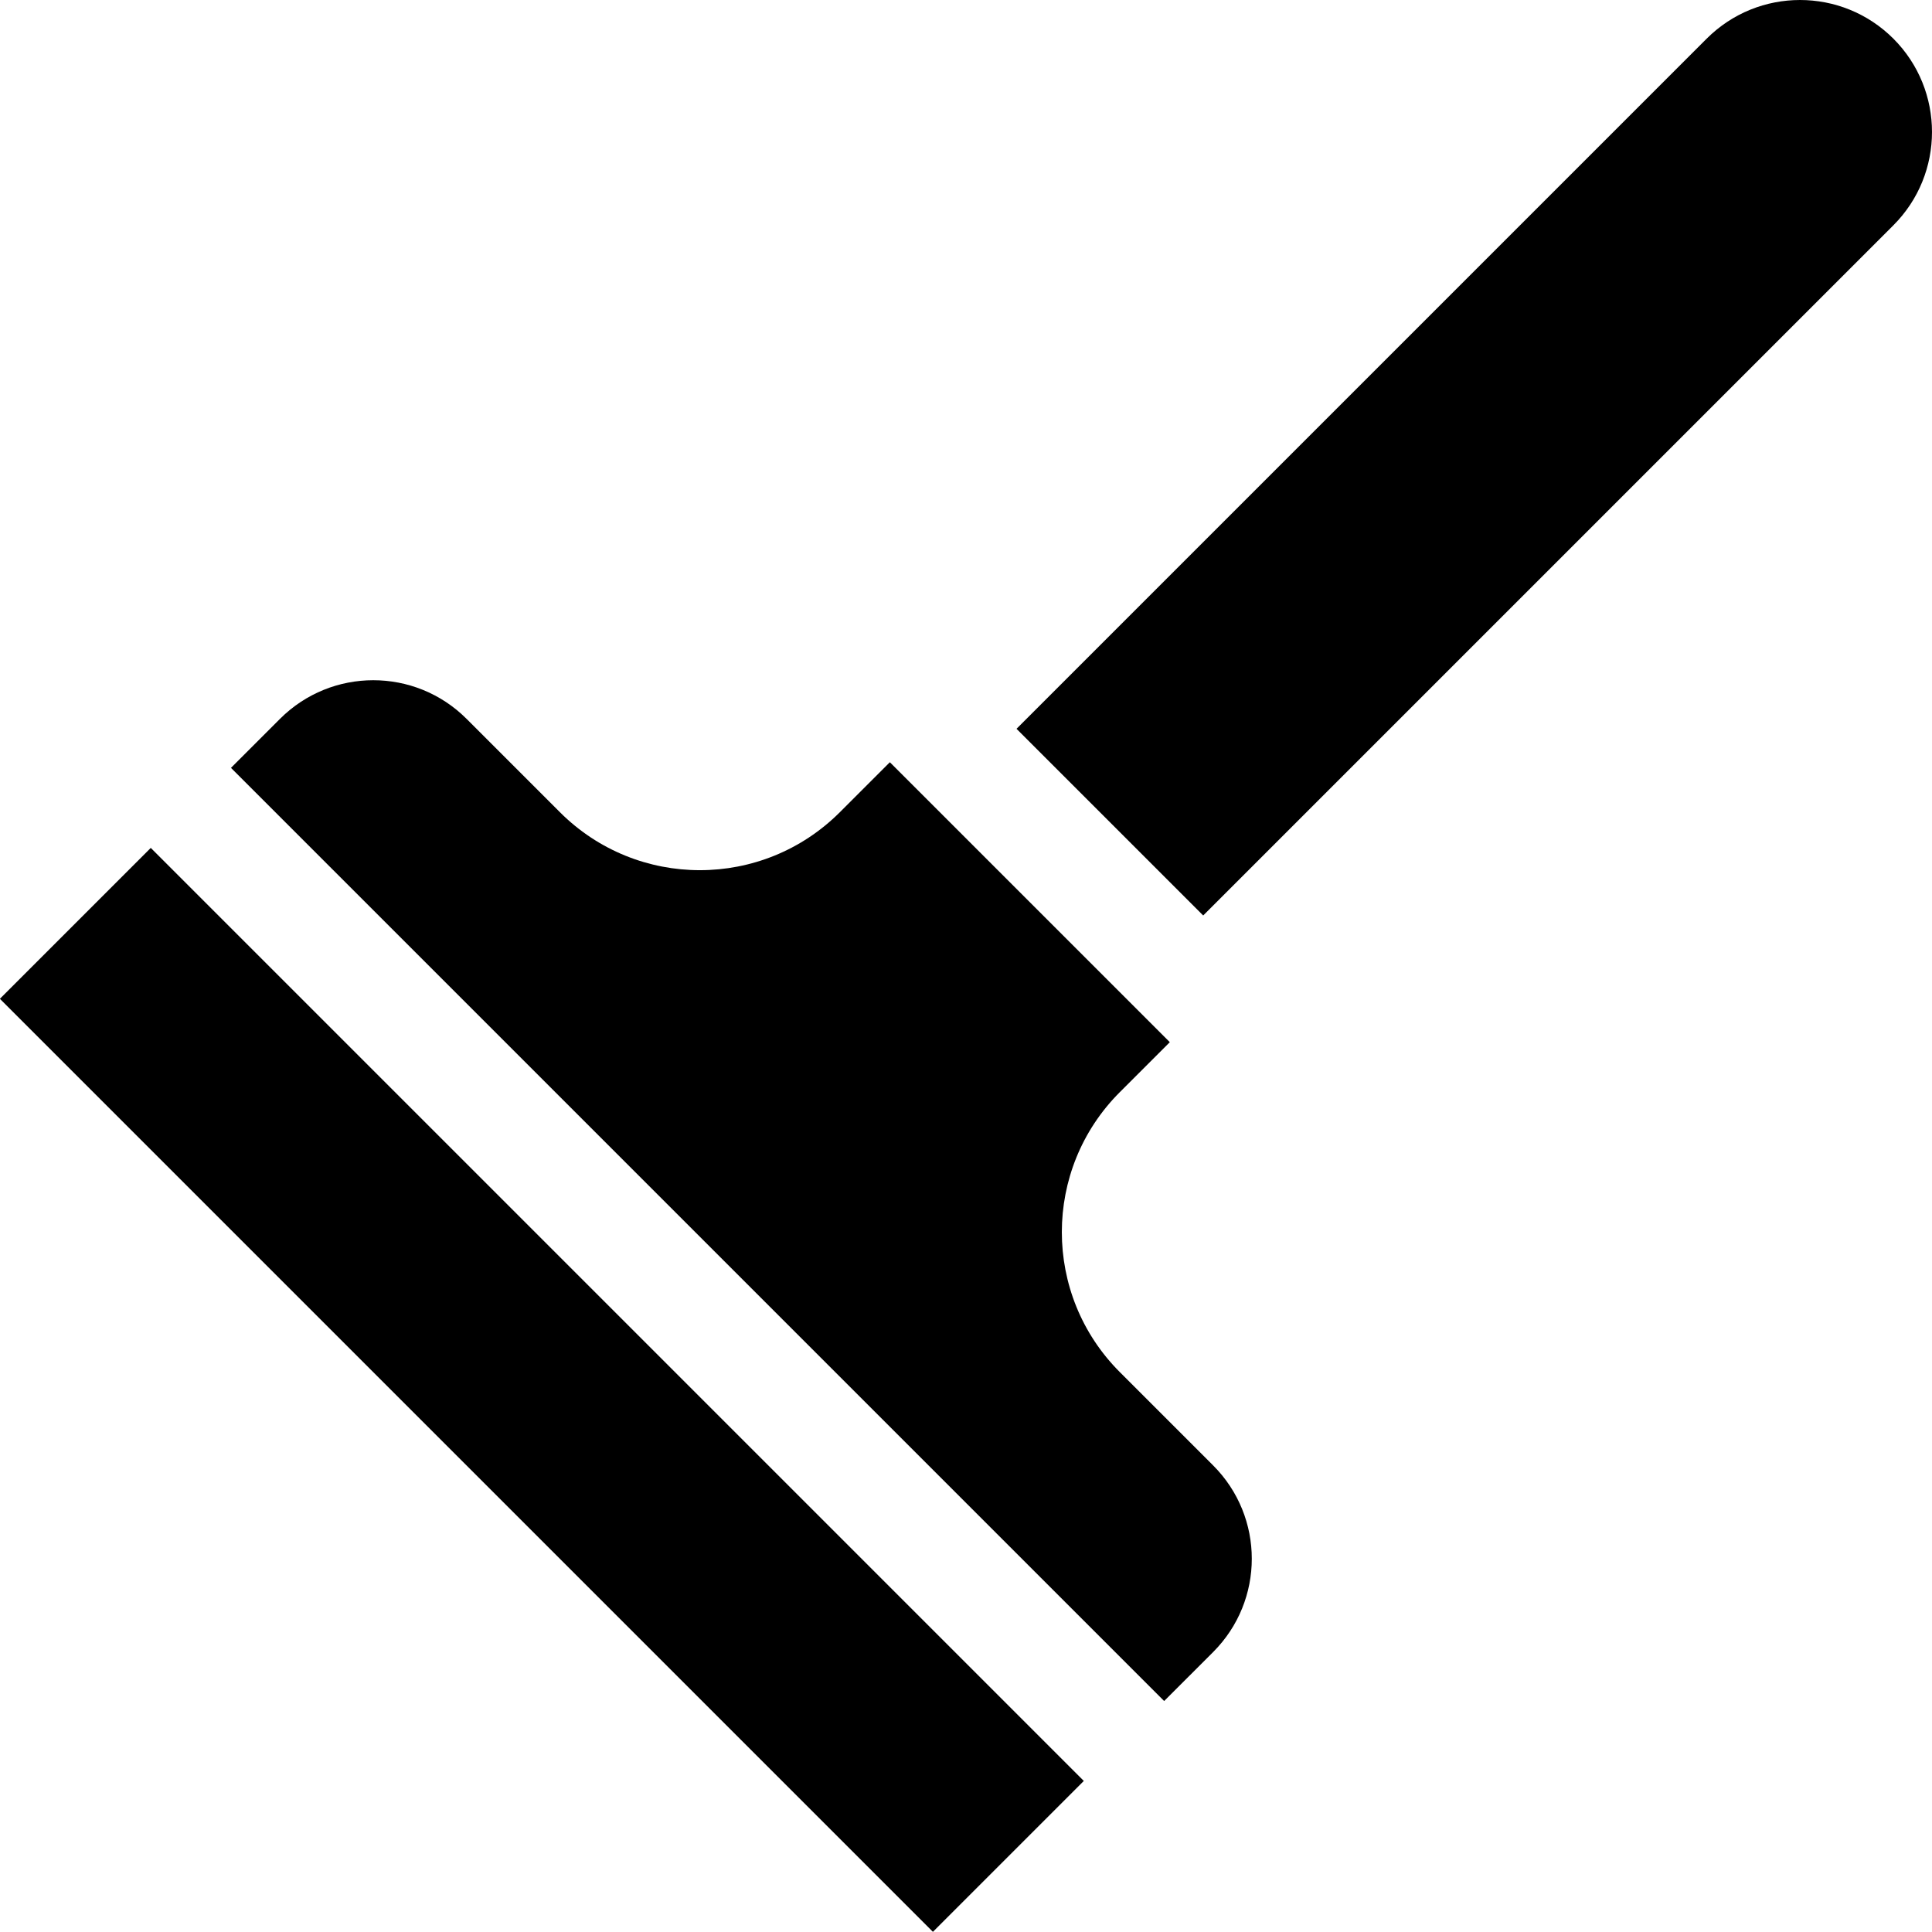
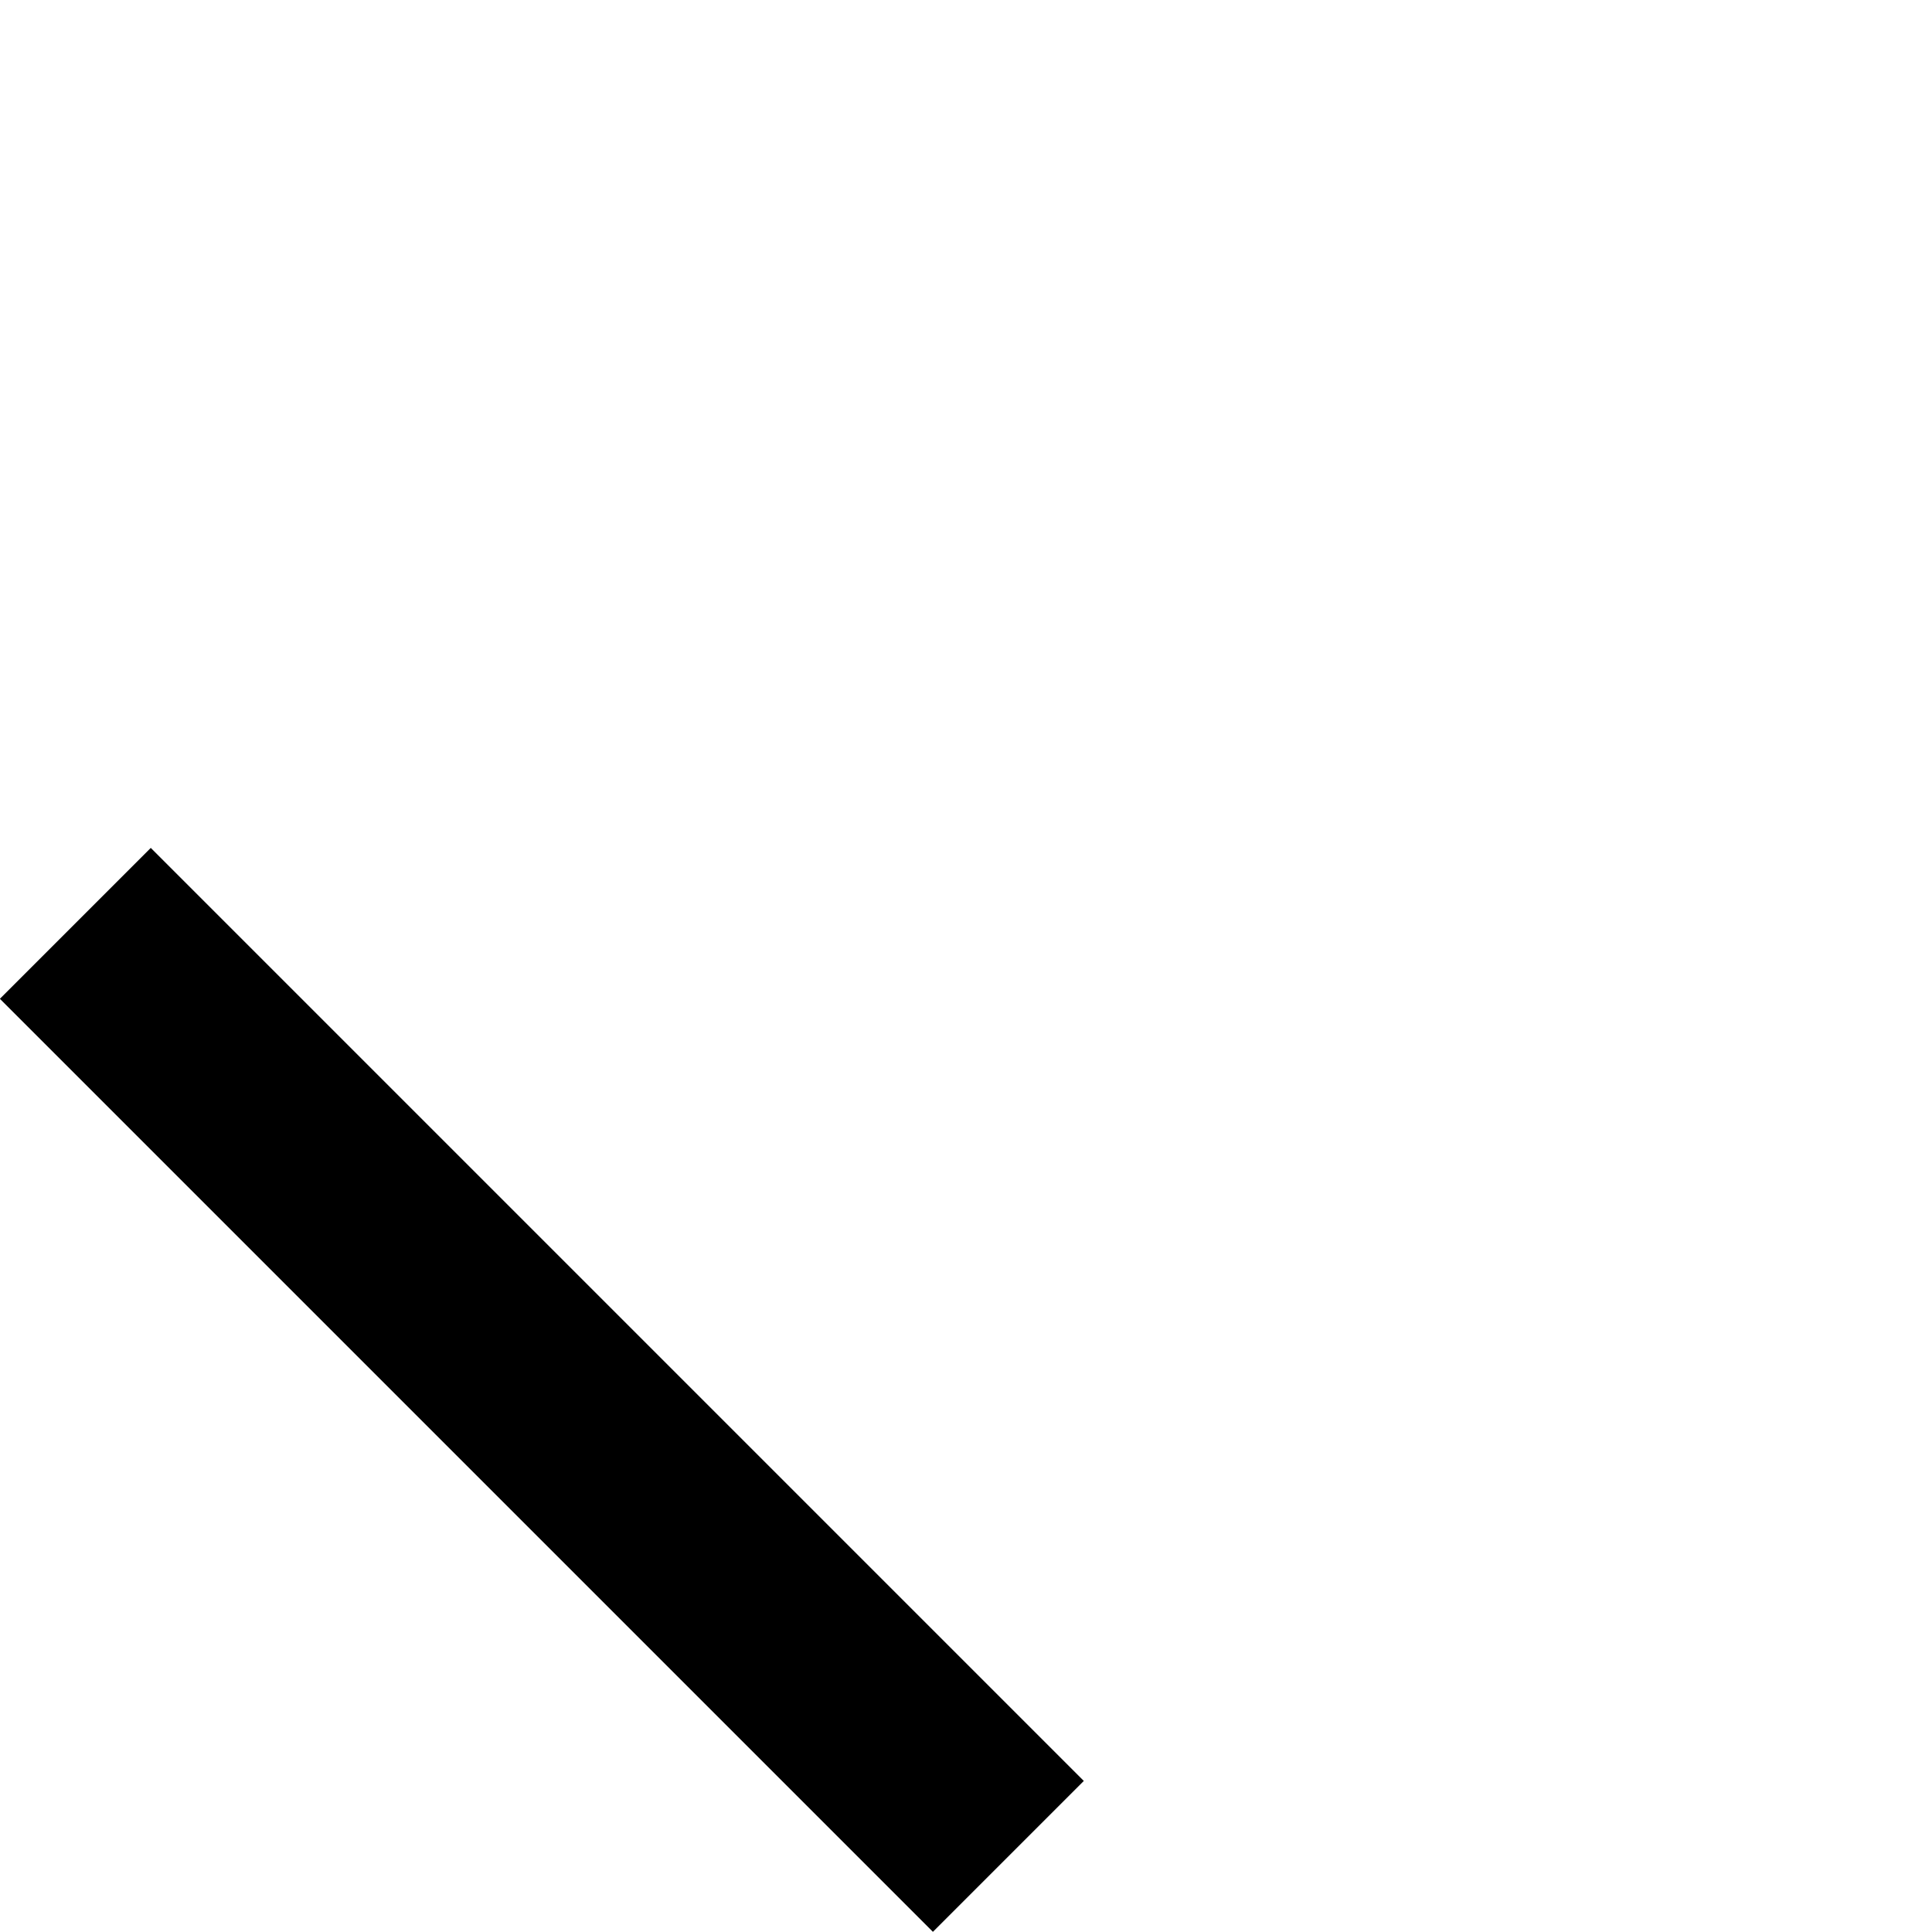
<svg xmlns="http://www.w3.org/2000/svg" id="Capa_1" enable-background="new 0 0 512 512" height="512" viewBox="0 0 512 512" width="512">
  <g>
-     <path d="m308.51 450.792 12.982-12.981c13.66-13.66 13.66-35.8 0-49.46l-24.73-24.73c-20.49-20.49-20.49-53.7 0-74.19l13.249-13.242-74.19-74.19-13.249 13.242c-20.49 20.49-53.7 20.49-74.19 0l-24.73-24.73c-13.66-13.66-35.8-13.66-49.46 0l-12.982 12.981z" />
    <path d="m115.368 193.485h56.562v349.735h-56.562z" transform="matrix(.707 -.707 .707 .707 -218.391 209.463)" />
-     <path d="m501.761 10.24c-6.83-6.82-15.78-10.24-24.74-10.24-8.95 0-17.9 3.42-24.73 10.24l-182.901 182.901 49.47 49.47 182.901-182.901c13.65-13.66 13.65-35.81 0-49.47z" />
  </g>
</svg>